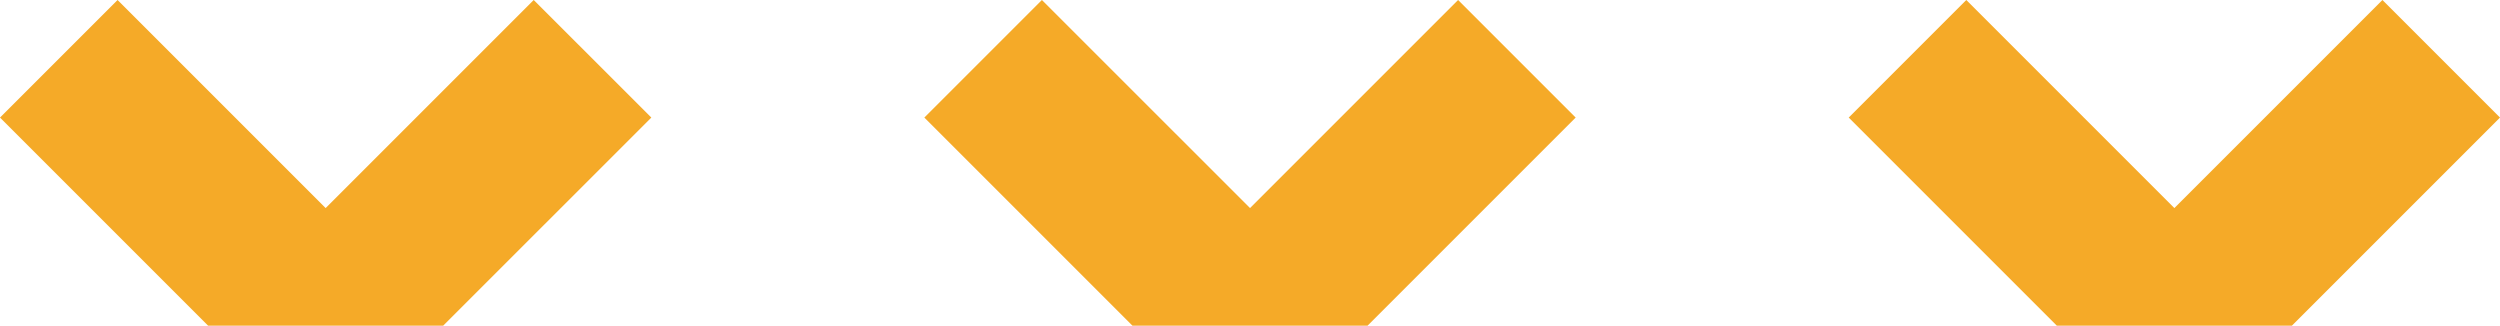
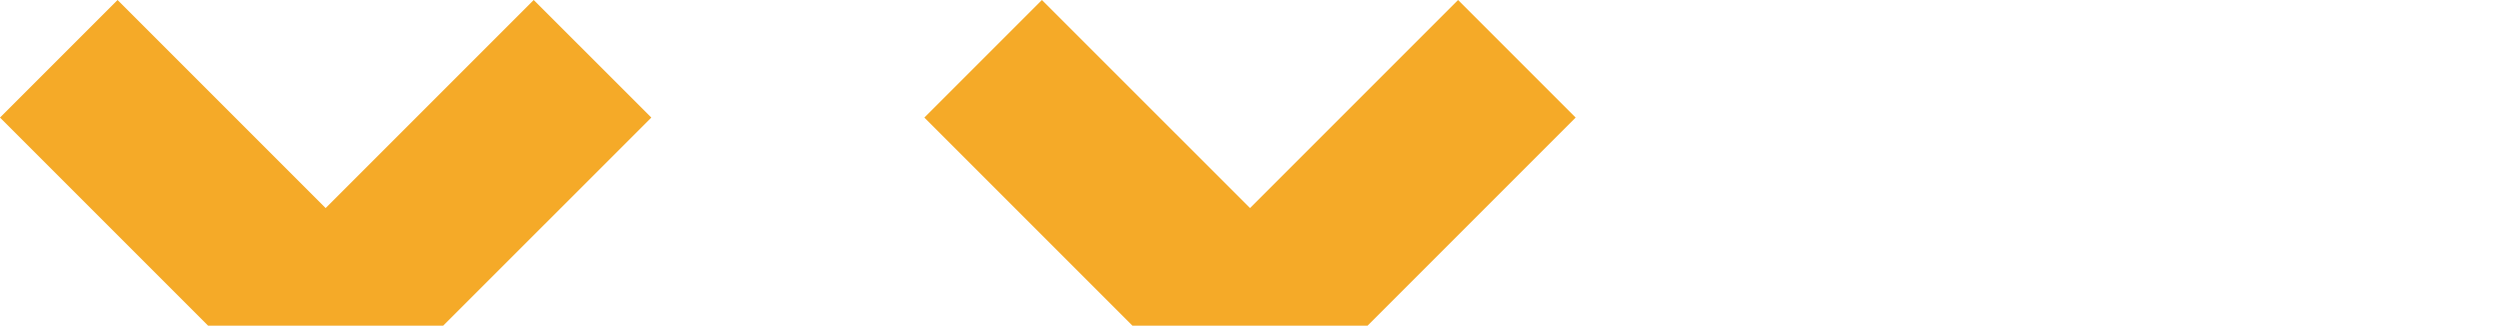
<svg xmlns="http://www.w3.org/2000/svg" viewBox="0 0 586.69 76.42">
  <defs>
    <style>.cls-1{fill:#f5aa28;}</style>
  </defs>
  <g id="Capa_2" data-name="Capa 2">
    <g id="Capa_1-2" data-name="Capa 1">
-       <polygon class="cls-1" points="510.27 48.83 559.1 0 586.69 27.59 537.86 76.42 482.68 76.42 433.85 27.59 461.44 0 510.27 48.83" />
      <polygon class="cls-1" points="293.35 48.83 342.18 0 369.77 27.59 320.94 76.42 265.75 76.42 216.92 27.59 244.51 0 293.35 48.83" />
      <polygon class="cls-1" points="76.42 48.83 125.25 0 152.85 27.59 104.01 76.42 48.83 76.42 0 27.59 27.59 0 76.42 48.83" />
    </g>
  </g>
</svg>